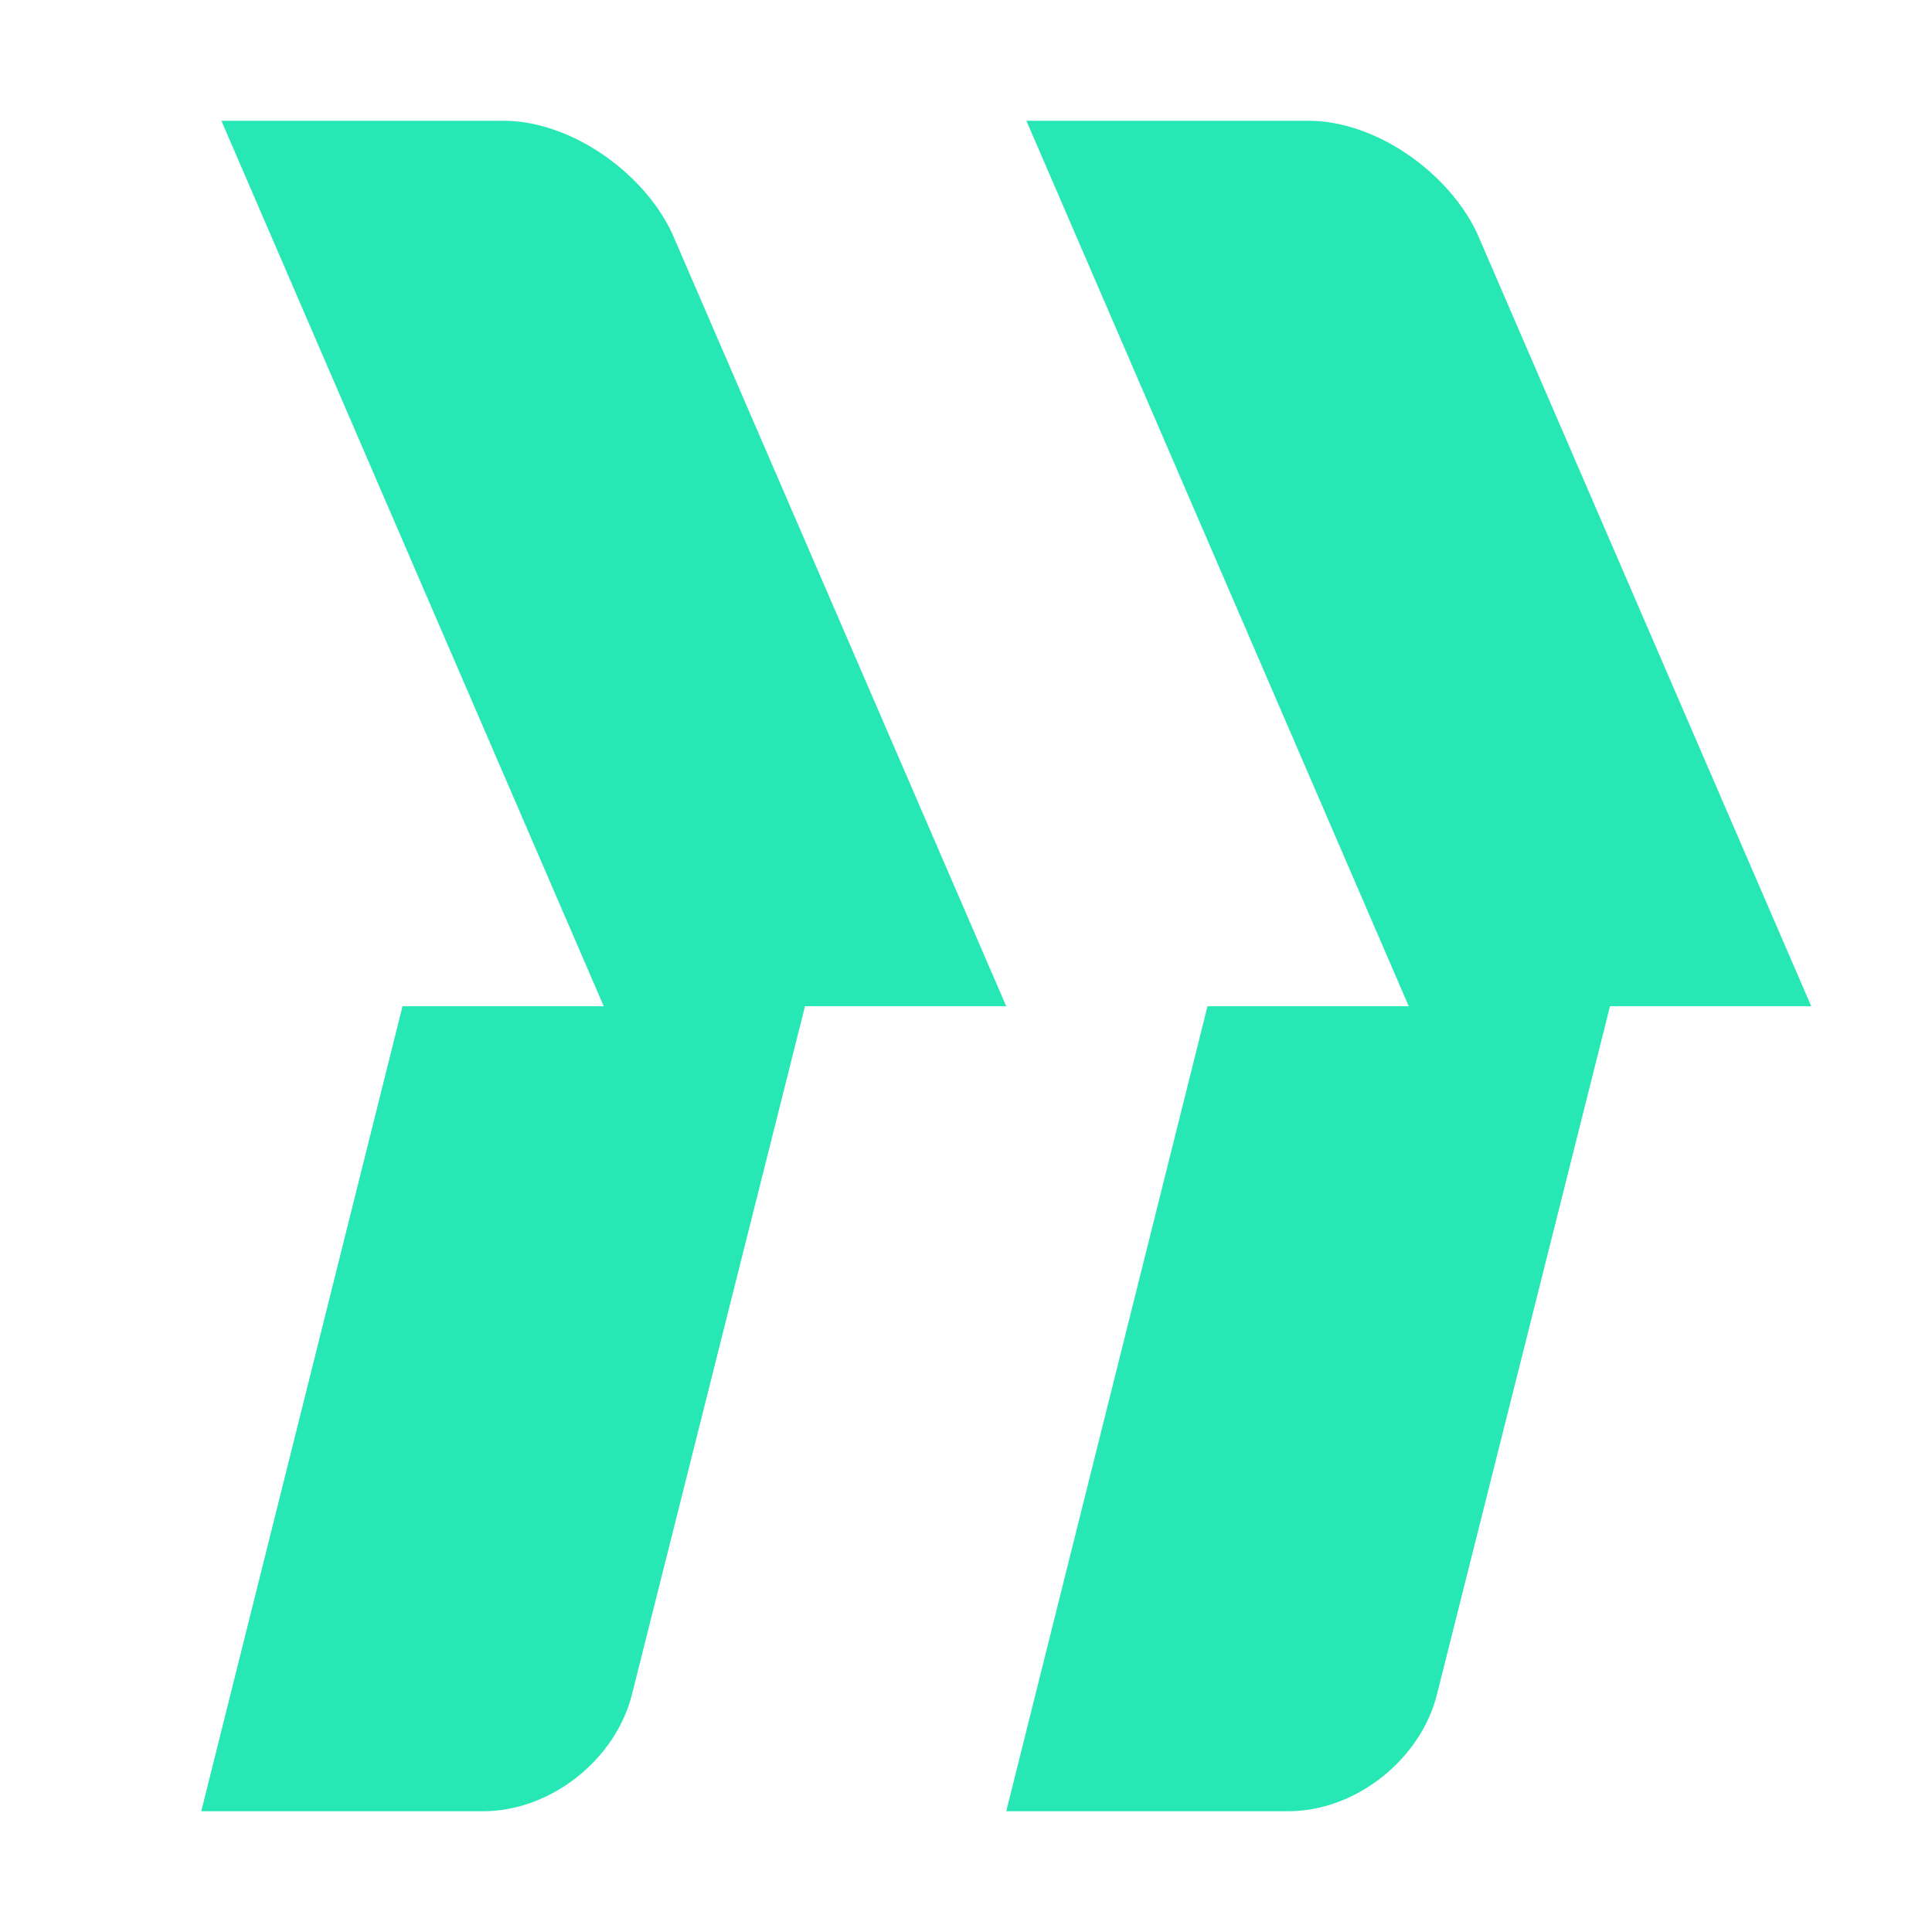
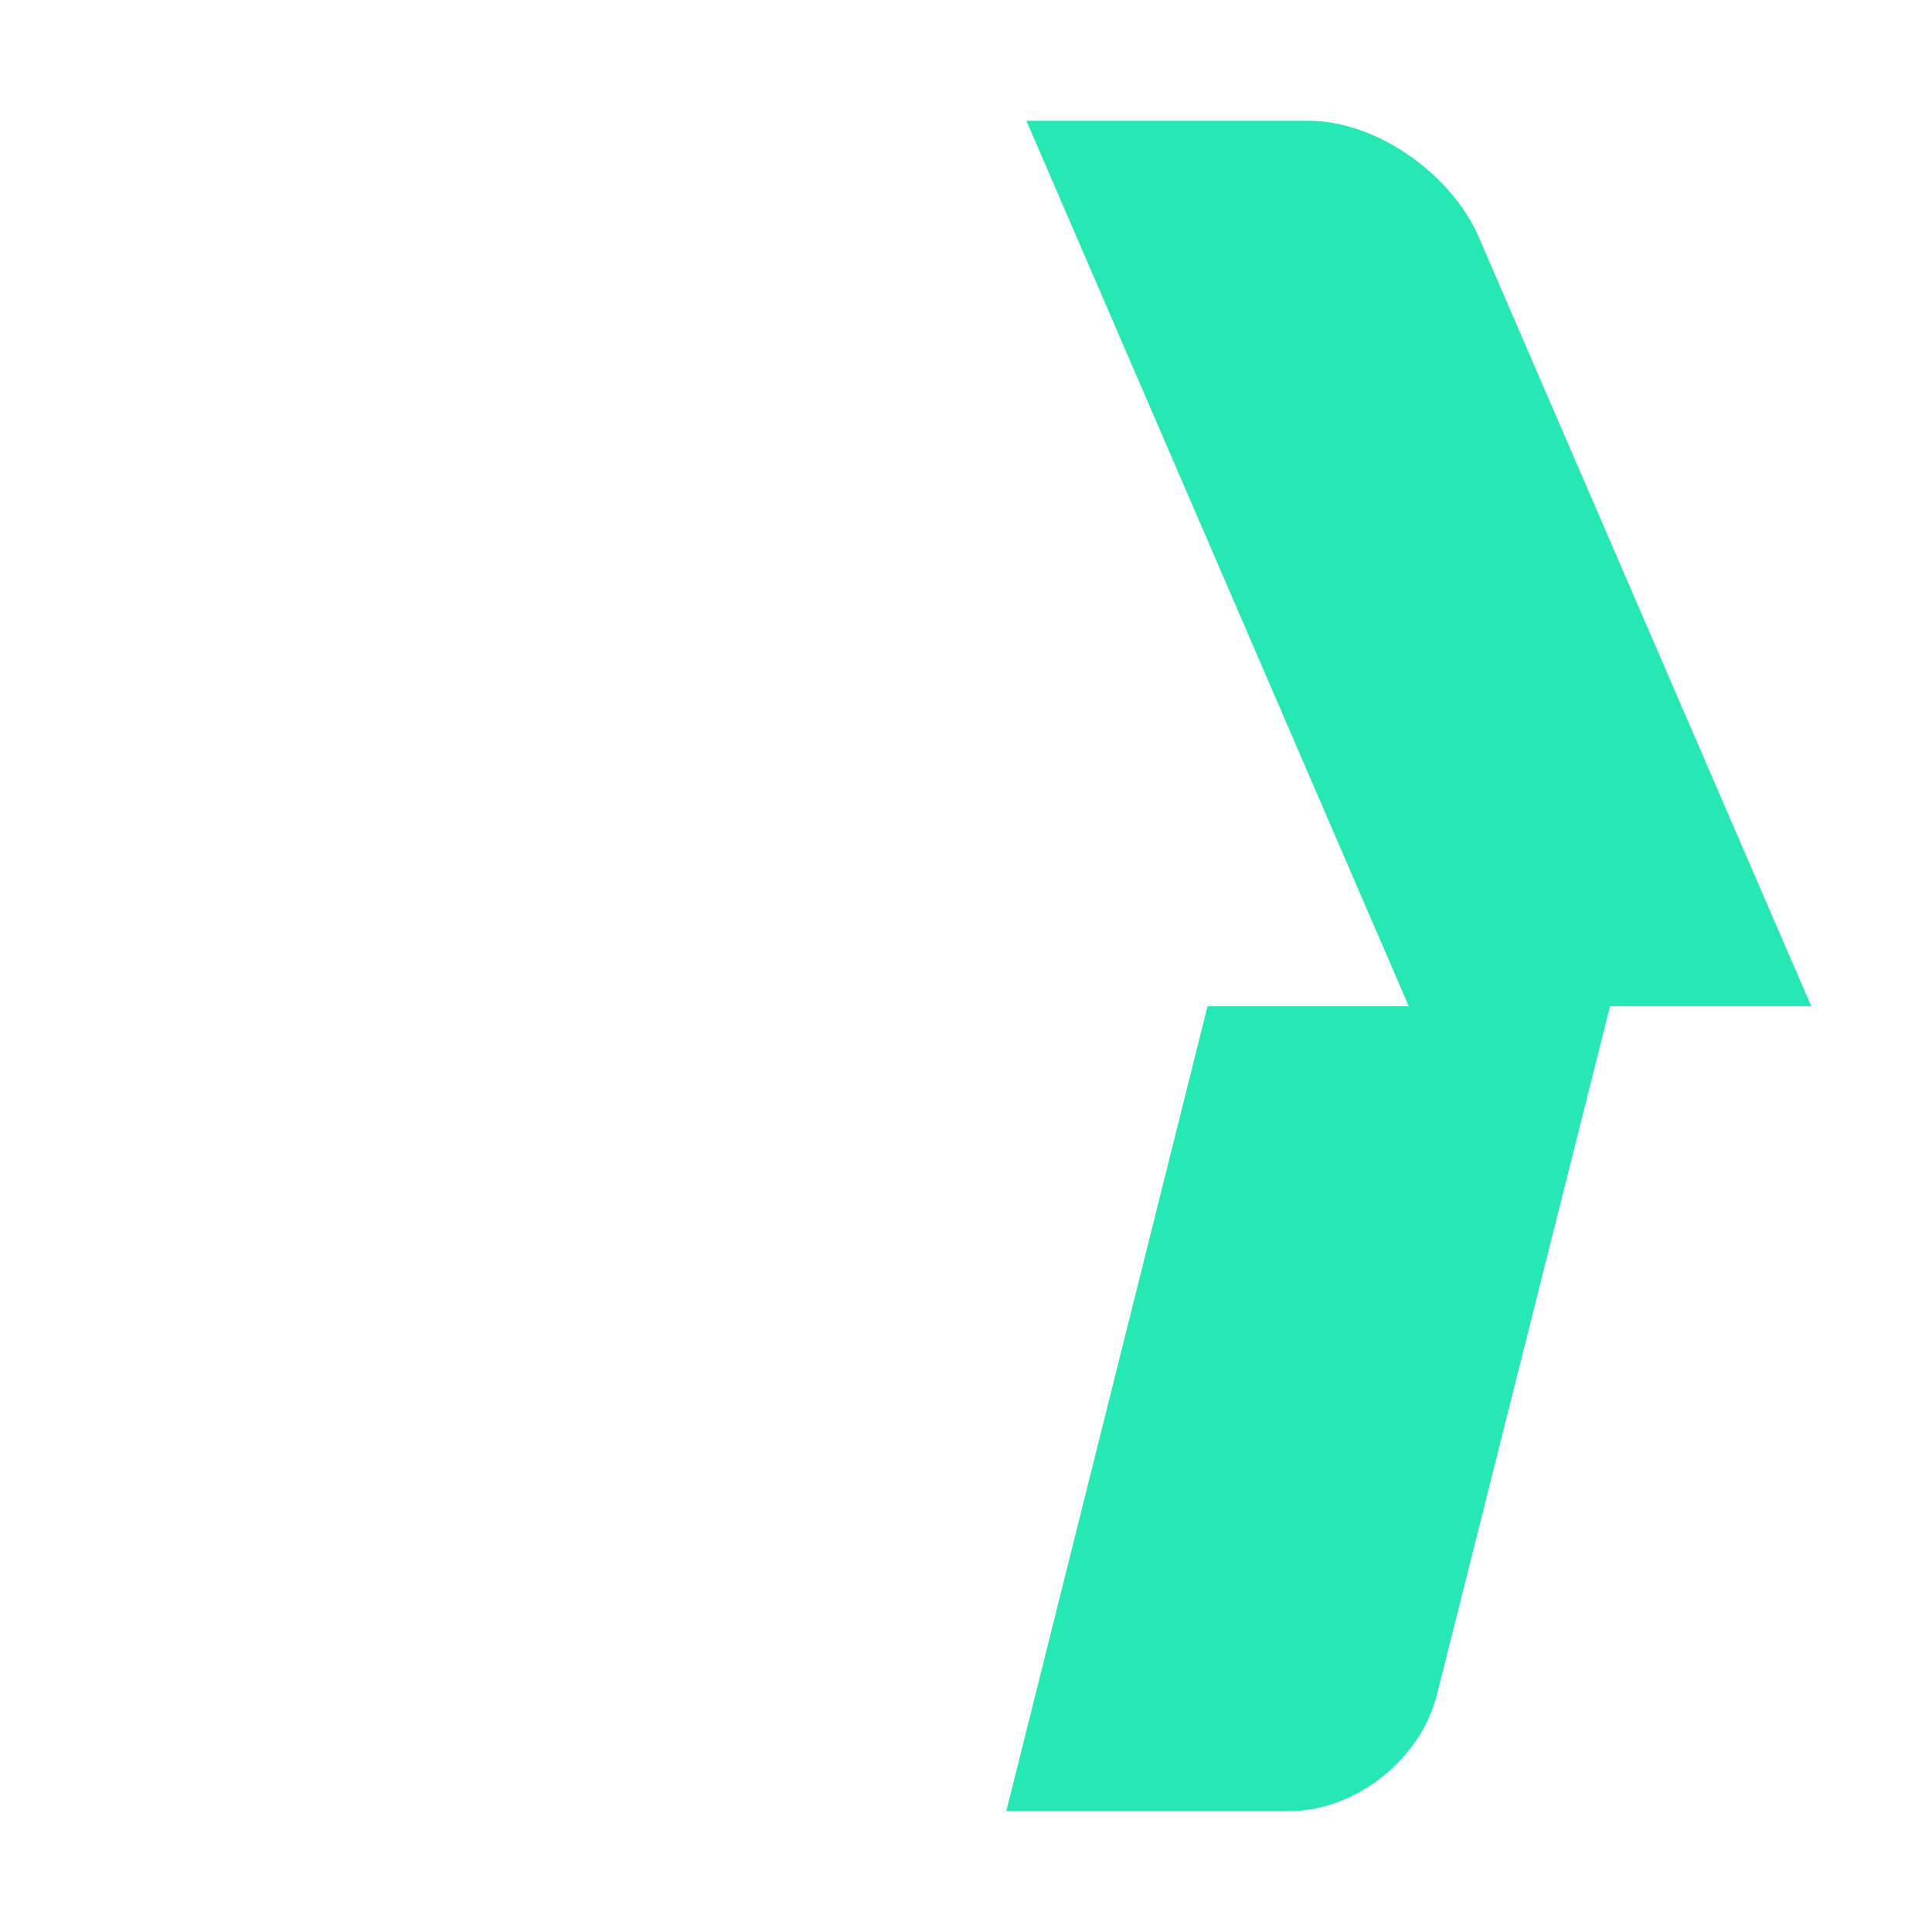
<svg xmlns="http://www.w3.org/2000/svg" width="24" height="24" viewBox="0 0 24 24" fill="none">
  <path d="M18.35 2.9C18 2.15 17.1 1.5 16.25 1.5H12.75L17.5 12.5H15L12.5 22.5H16C16.85 22.5 17.65 21.85 17.85 21.05L20 12.5H22.5L18.35 2.9Z" fill="#27E8B4" />
-   <path d="M8.35 2.9C8 2.15 7.1 1.5 6.25 1.5H2.75L7.5 12.5H5L2.5 22.5H6C6.85 22.5 7.65 21.85 7.85 21.05L10 12.5H12.5L8.35 2.9Z" fill="#27E8B4" />
</svg>